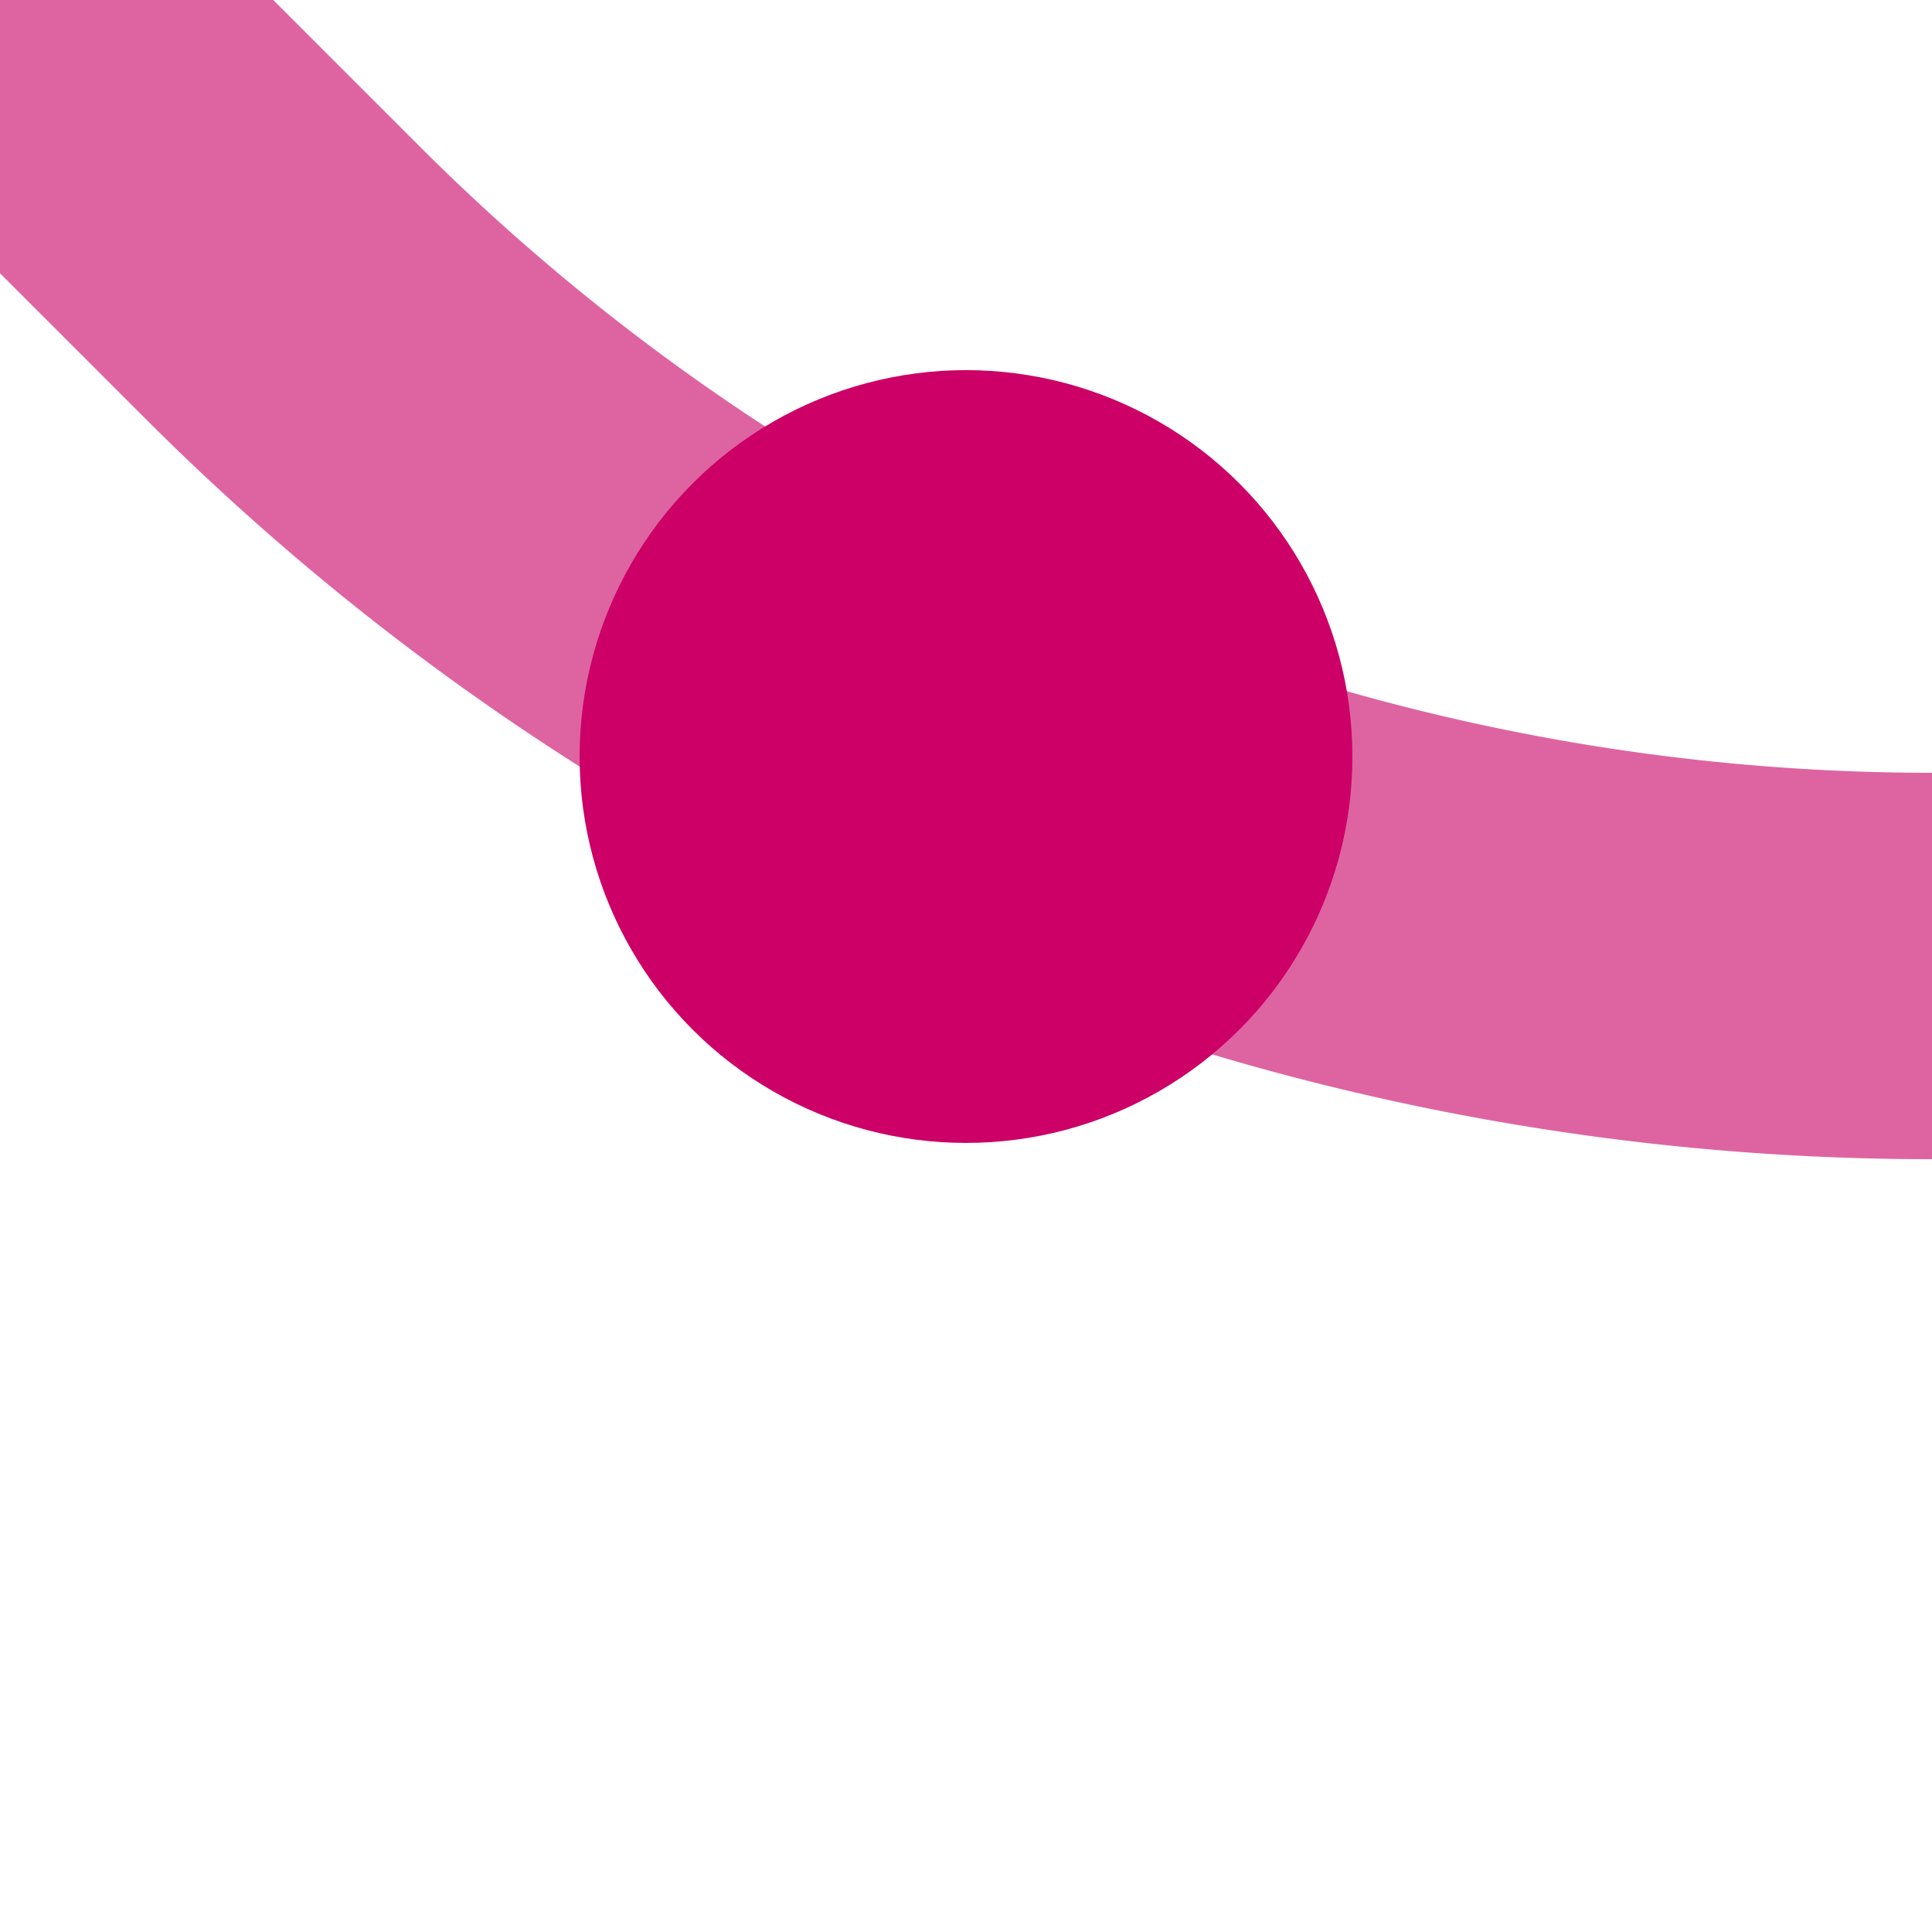
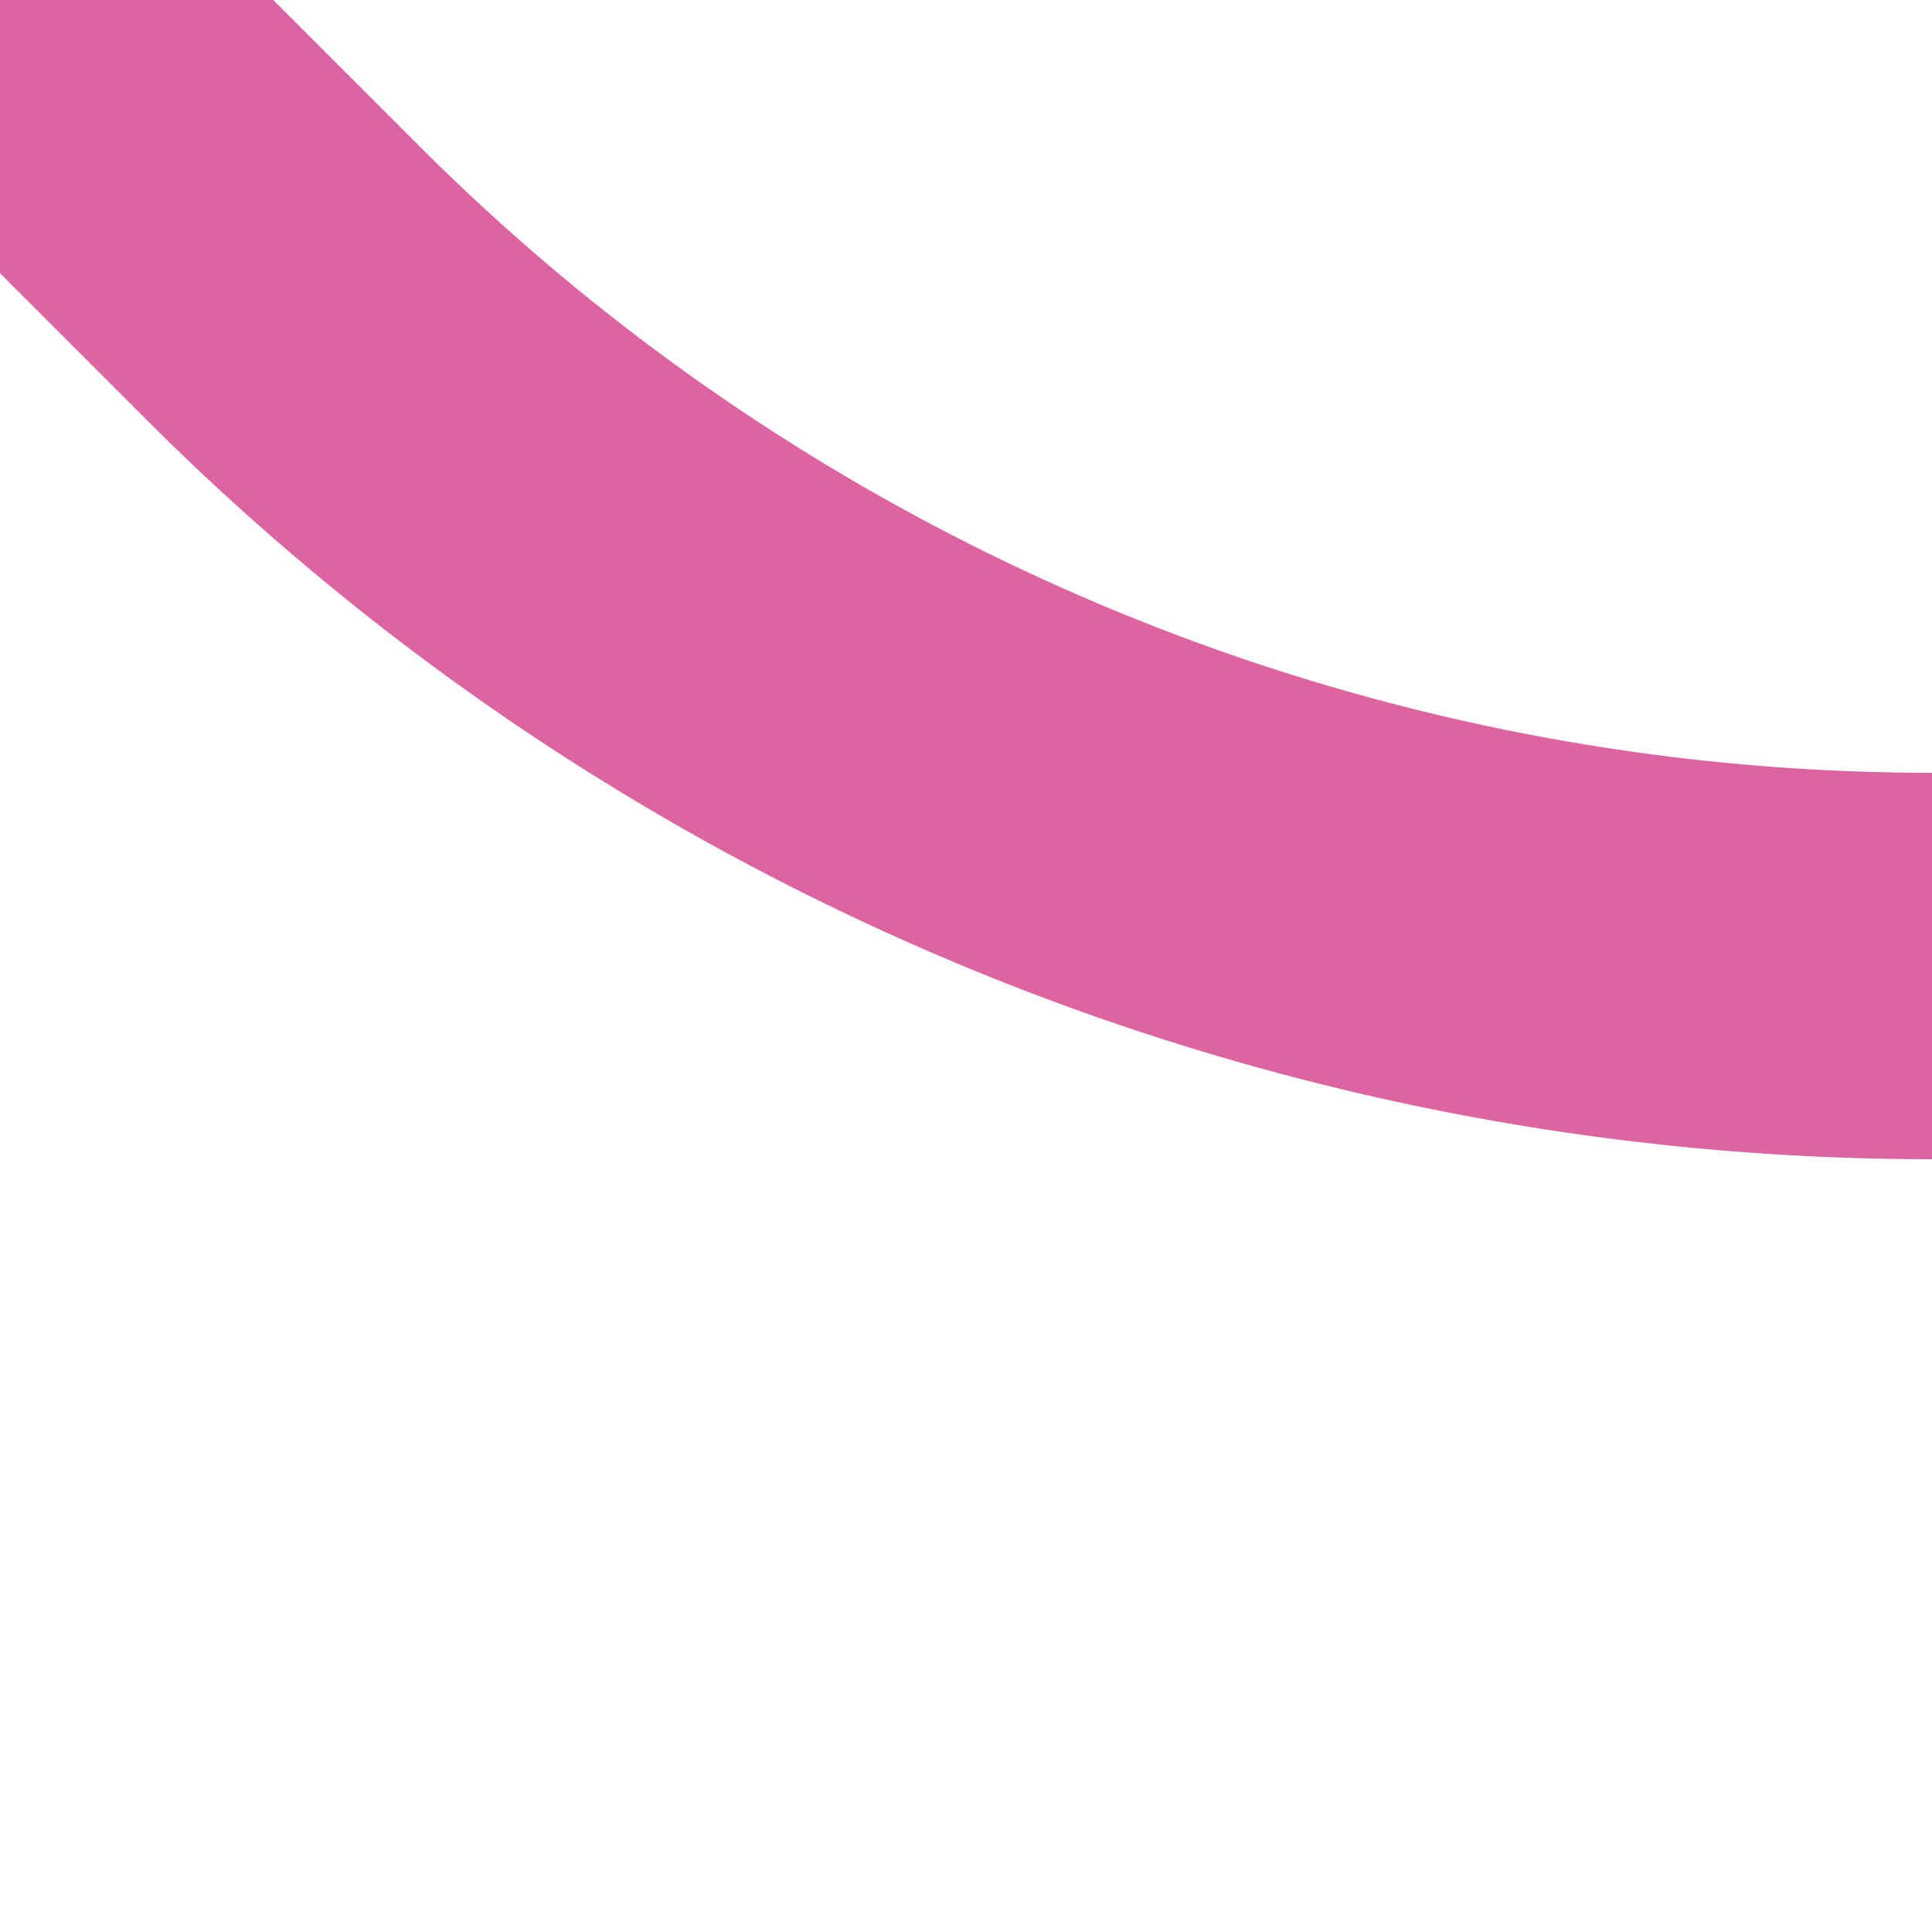
<svg xmlns="http://www.w3.org/2000/svg" width="500" height="500">
  <title>xHSTl+4 ruby</title>
  <path stroke="#DE64A1" d="M 0,0 73.22,73.22 A 603.55,603.55 0 0 0 500,250" stroke-width="100" fill="none" />
-   <circle fill="#CC0066" cx="250" cy="195.79" r="100" />
</svg>